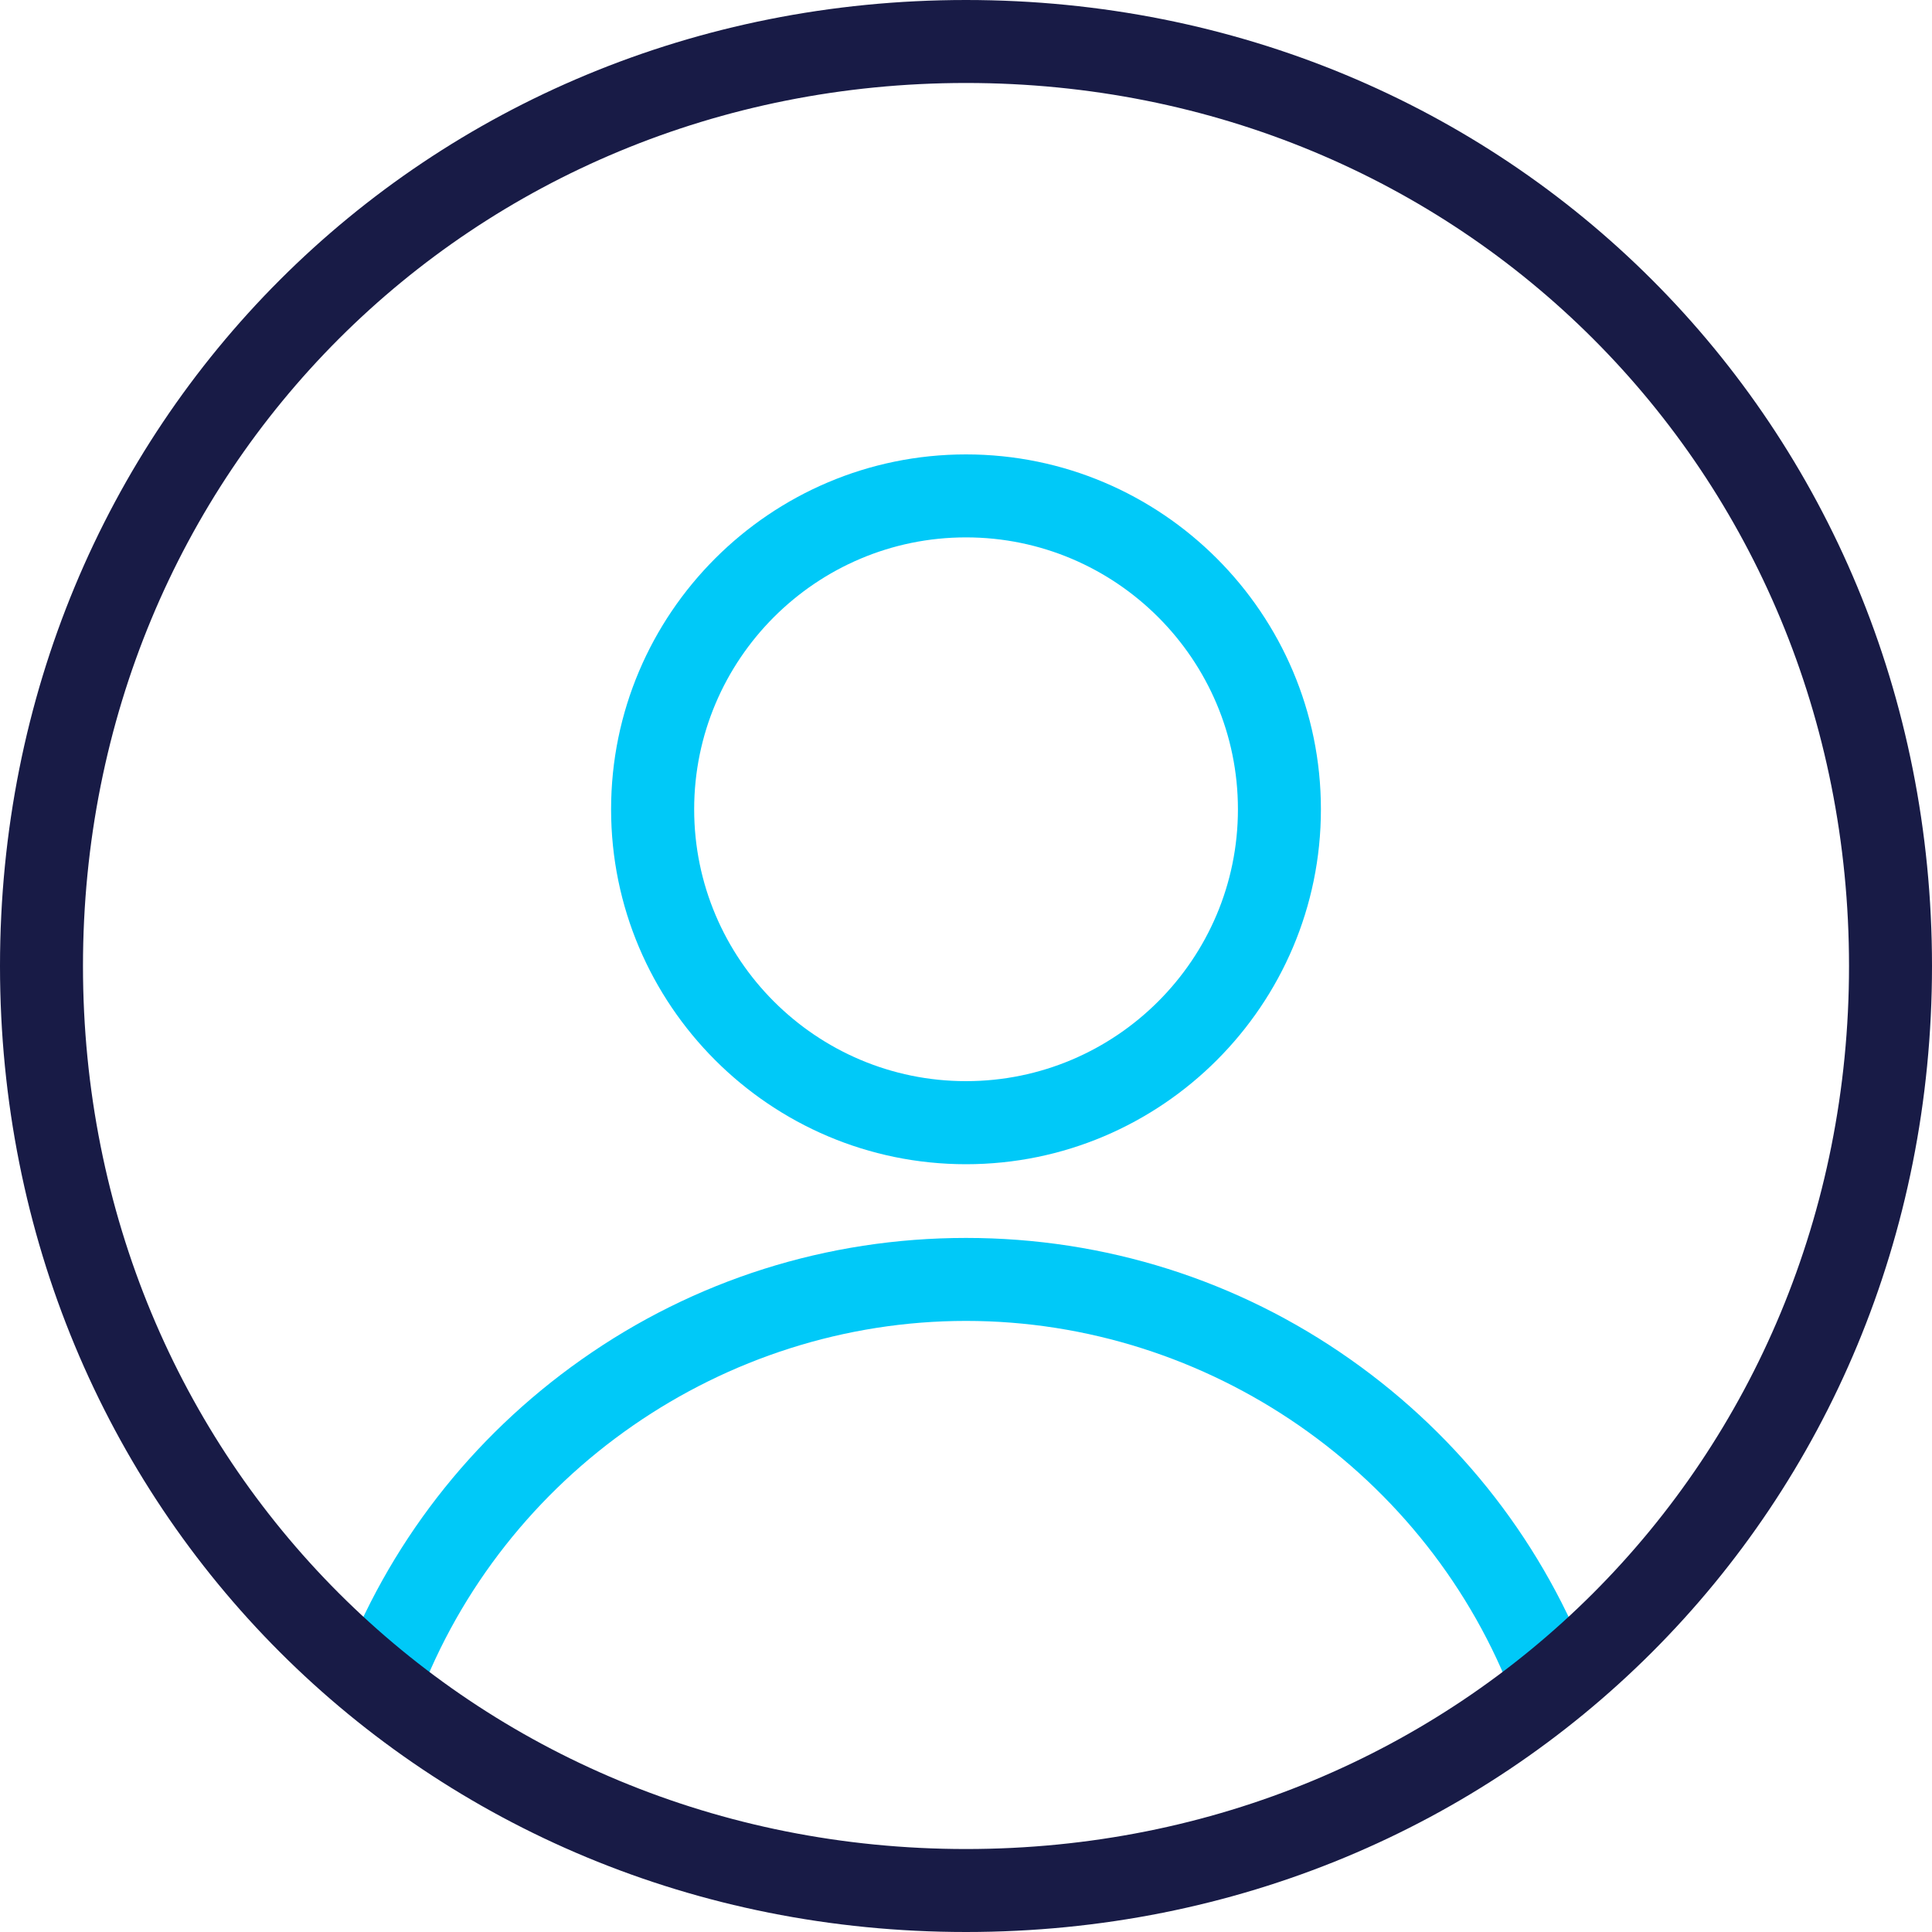
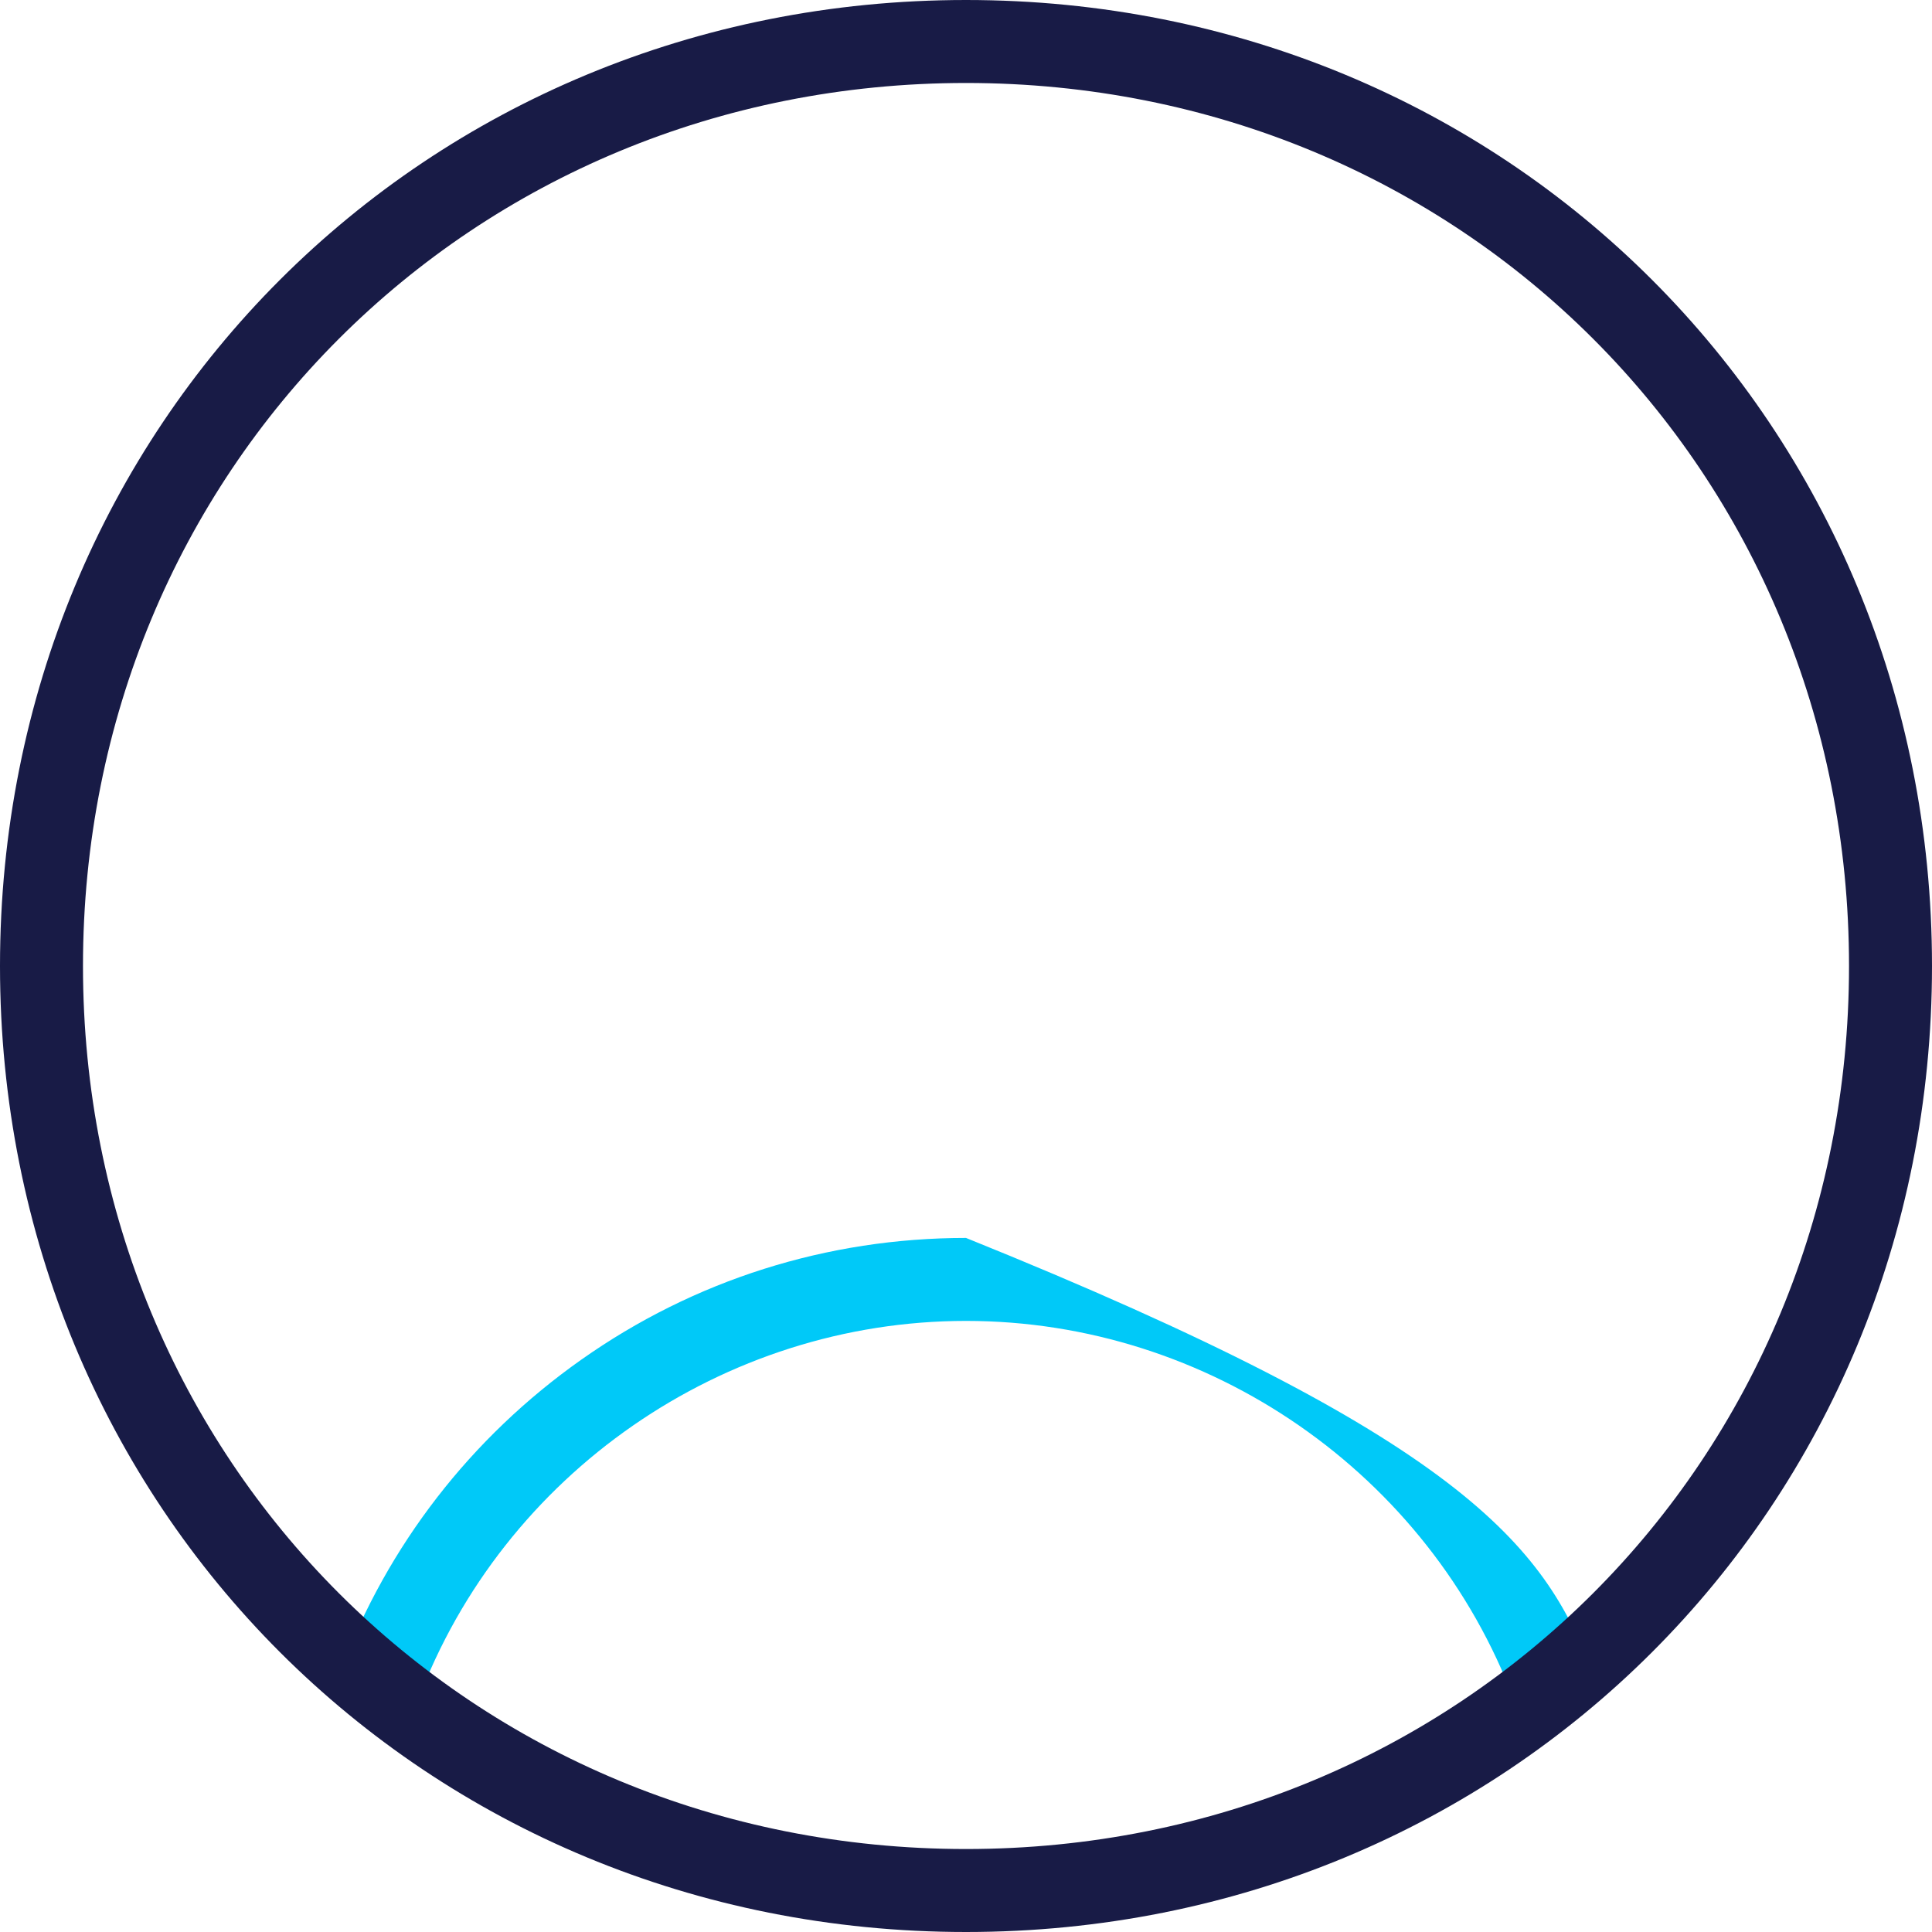
<svg xmlns="http://www.w3.org/2000/svg" width="20" height="20" viewBox="0 0 20 20" fill="none">
  <g clip-path="url(#clip0_768_2523)">
-     <path d="M10 12.052C7.974 12.052 6.326 10.403 6.326 8.378C6.326 6.352 7.974 4.704 10 4.704C12.026 4.704 13.674 6.352 13.674 8.378C13.674 10.403 12.026 12.052 10 12.052ZM10 5.563C8.448 5.563 7.186 6.826 7.186 8.378C7.186 9.93 8.448 11.192 10 11.192C11.552 11.192 12.815 9.93 12.815 8.378C12.815 6.826 11.552 5.563 10 5.563Z" fill="#00C9F8" />
-     <path d="M15.675 17.604C14.793 15.254 12.512 13.674 10 13.674C7.489 13.674 5.208 15.254 4.326 17.604L3.521 17.302C4.011 15.998 4.874 14.882 6.018 14.075C7.187 13.25 8.564 12.815 10 12.815C11.436 12.815 12.814 13.25 13.983 14.075C15.127 14.882 15.989 15.998 16.479 17.302L15.675 17.604Z" fill="#00C9F8" />
+     <path d="M15.675 17.604C14.793 15.254 12.512 13.674 10 13.674C7.489 13.674 5.208 15.254 4.326 17.604L3.521 17.302C4.011 15.998 4.874 14.882 6.018 14.075C7.187 13.25 8.564 12.815 10 12.815C15.127 14.882 15.989 15.998 16.479 17.302L15.675 17.604Z" fill="#00C9F8" />
    <path d="M10 20C4.393 20 0 15.607 0 10C0 4.393 4.393 0 10 0C15.607 0 20 4.393 20 10C20 15.607 15.607 20 10 20ZM10 0.859C4.875 0.859 0.859 4.875 0.859 10C0.859 15.125 4.875 19.141 10 19.141C15.125 19.141 19.141 15.125 19.141 10C19.141 4.875 15.125 0.859 10 0.859Z" fill="#181B46" />
  </g>
  <defs>
    <clipPath id="clip0_768_2523">
      <rect width="20" height="20" fill="white" />
    </clipPath>
  </defs>
</svg>